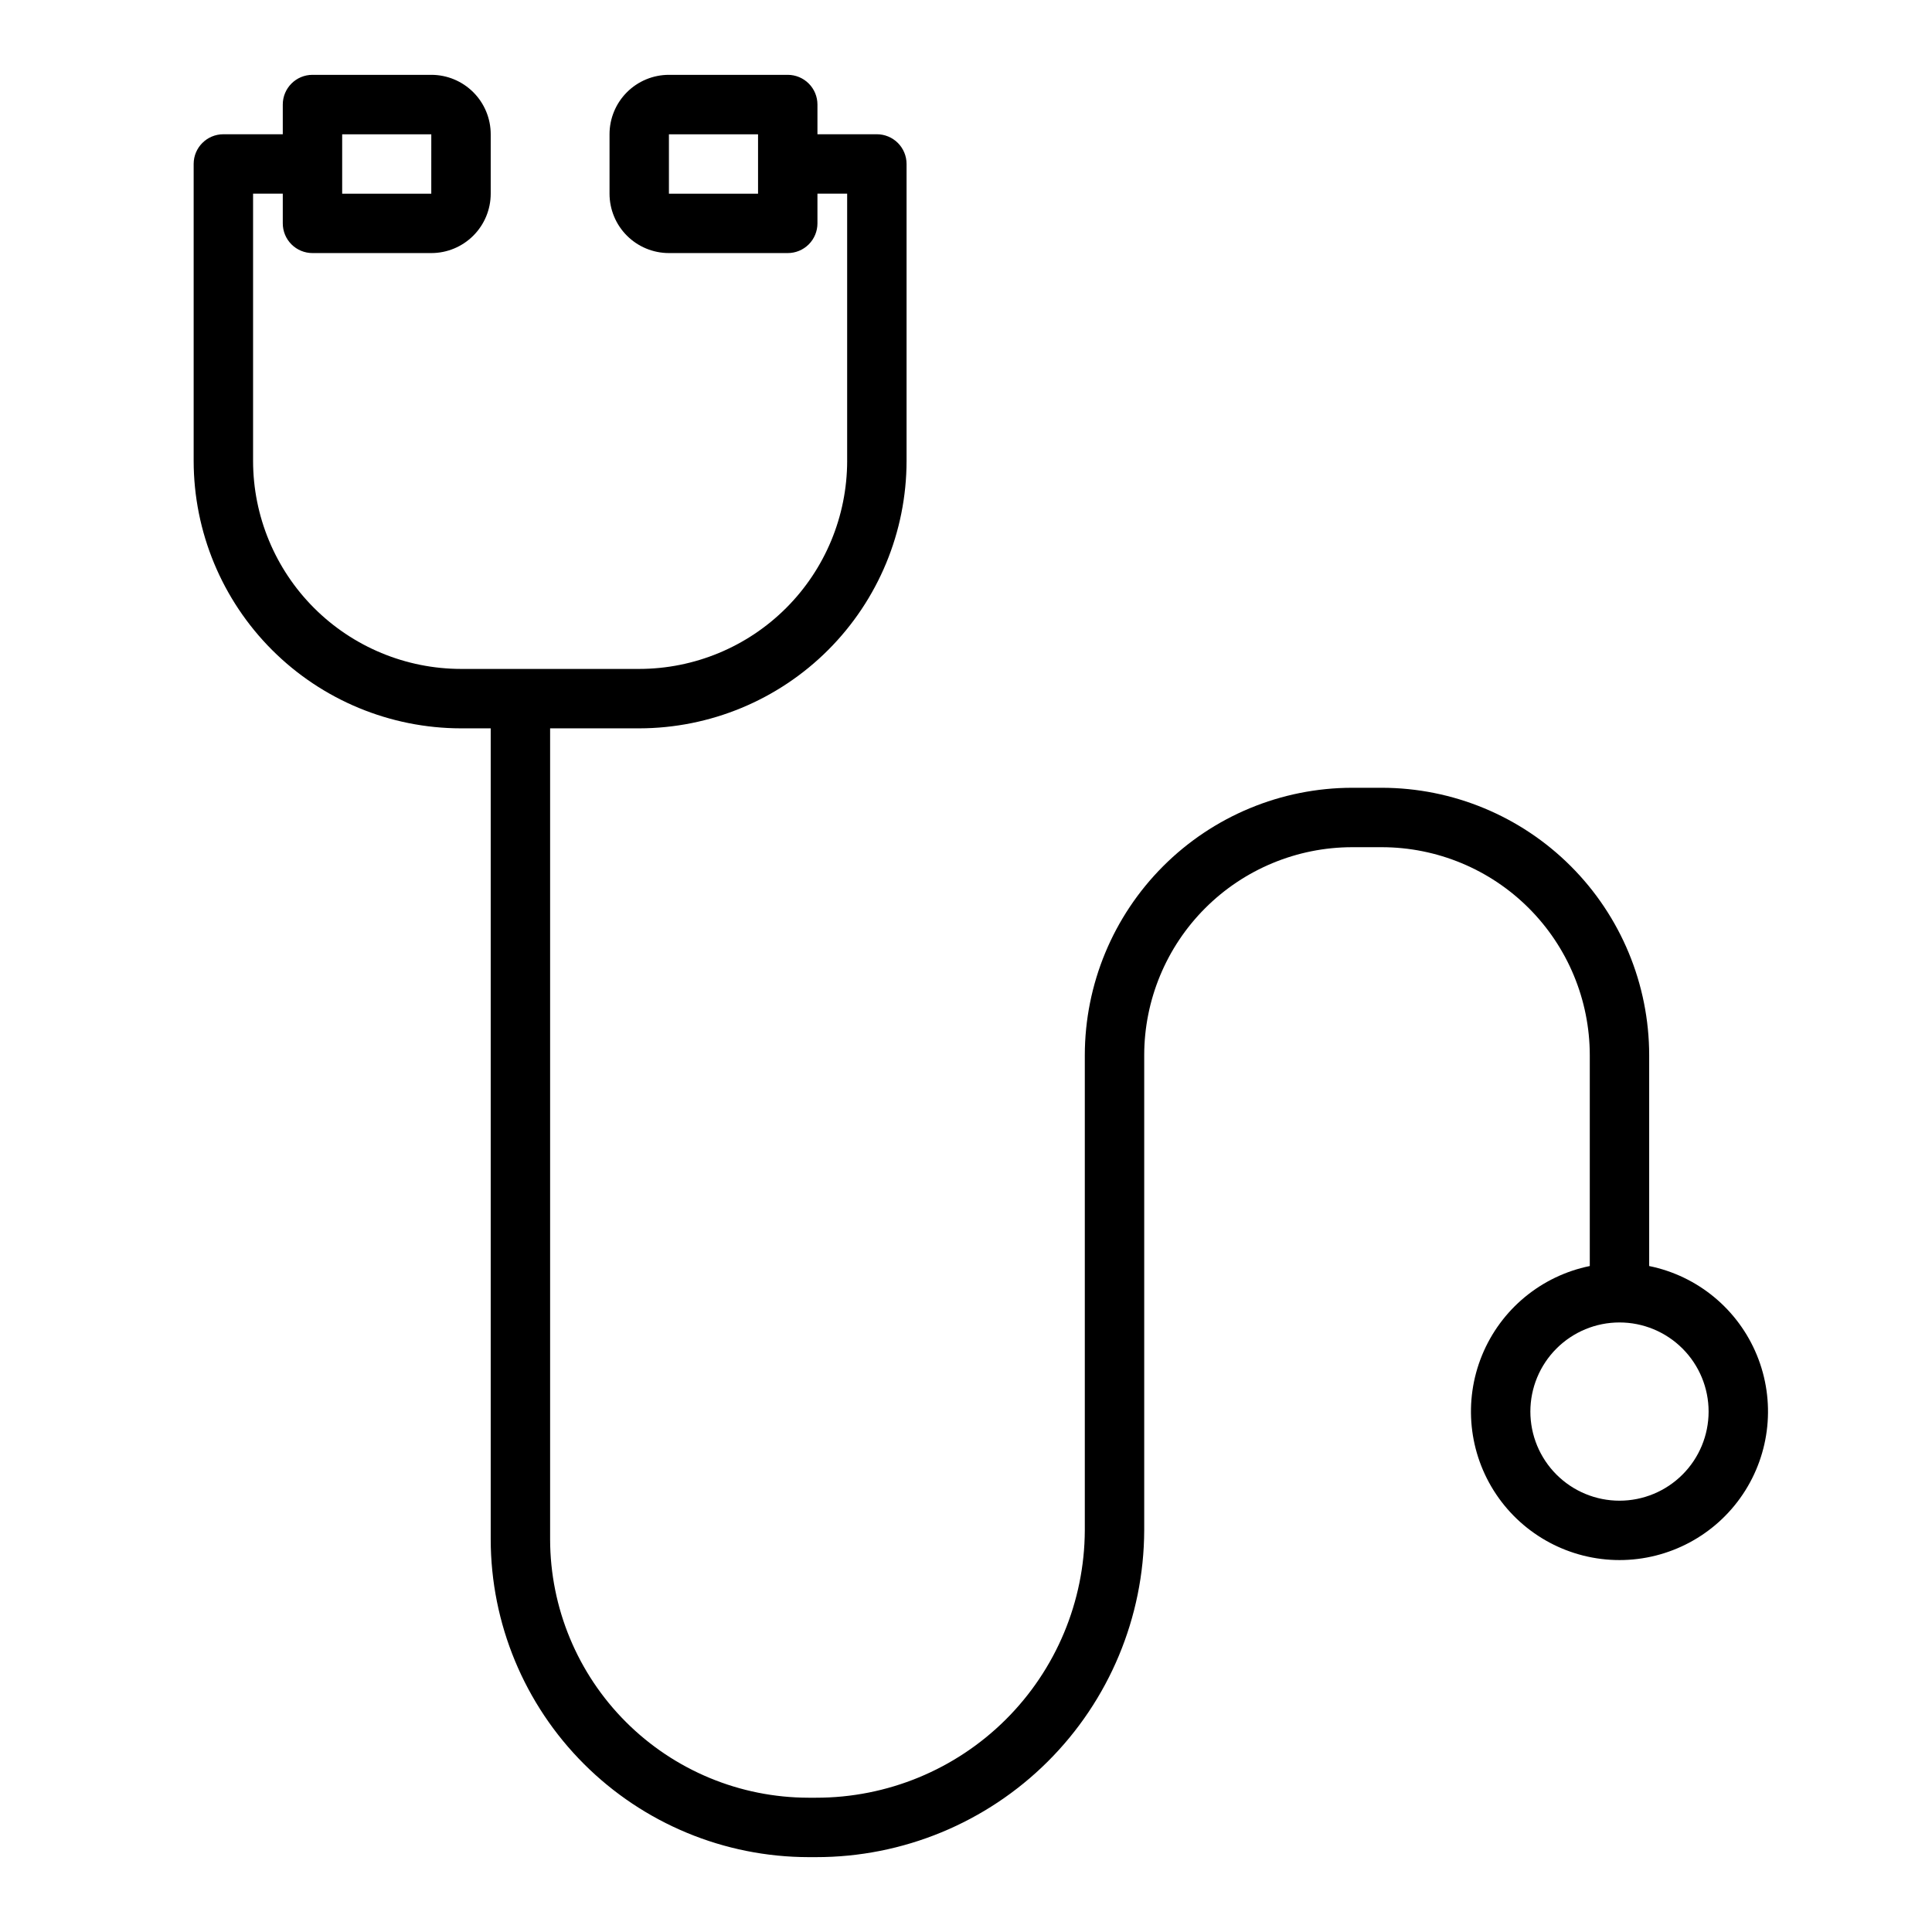
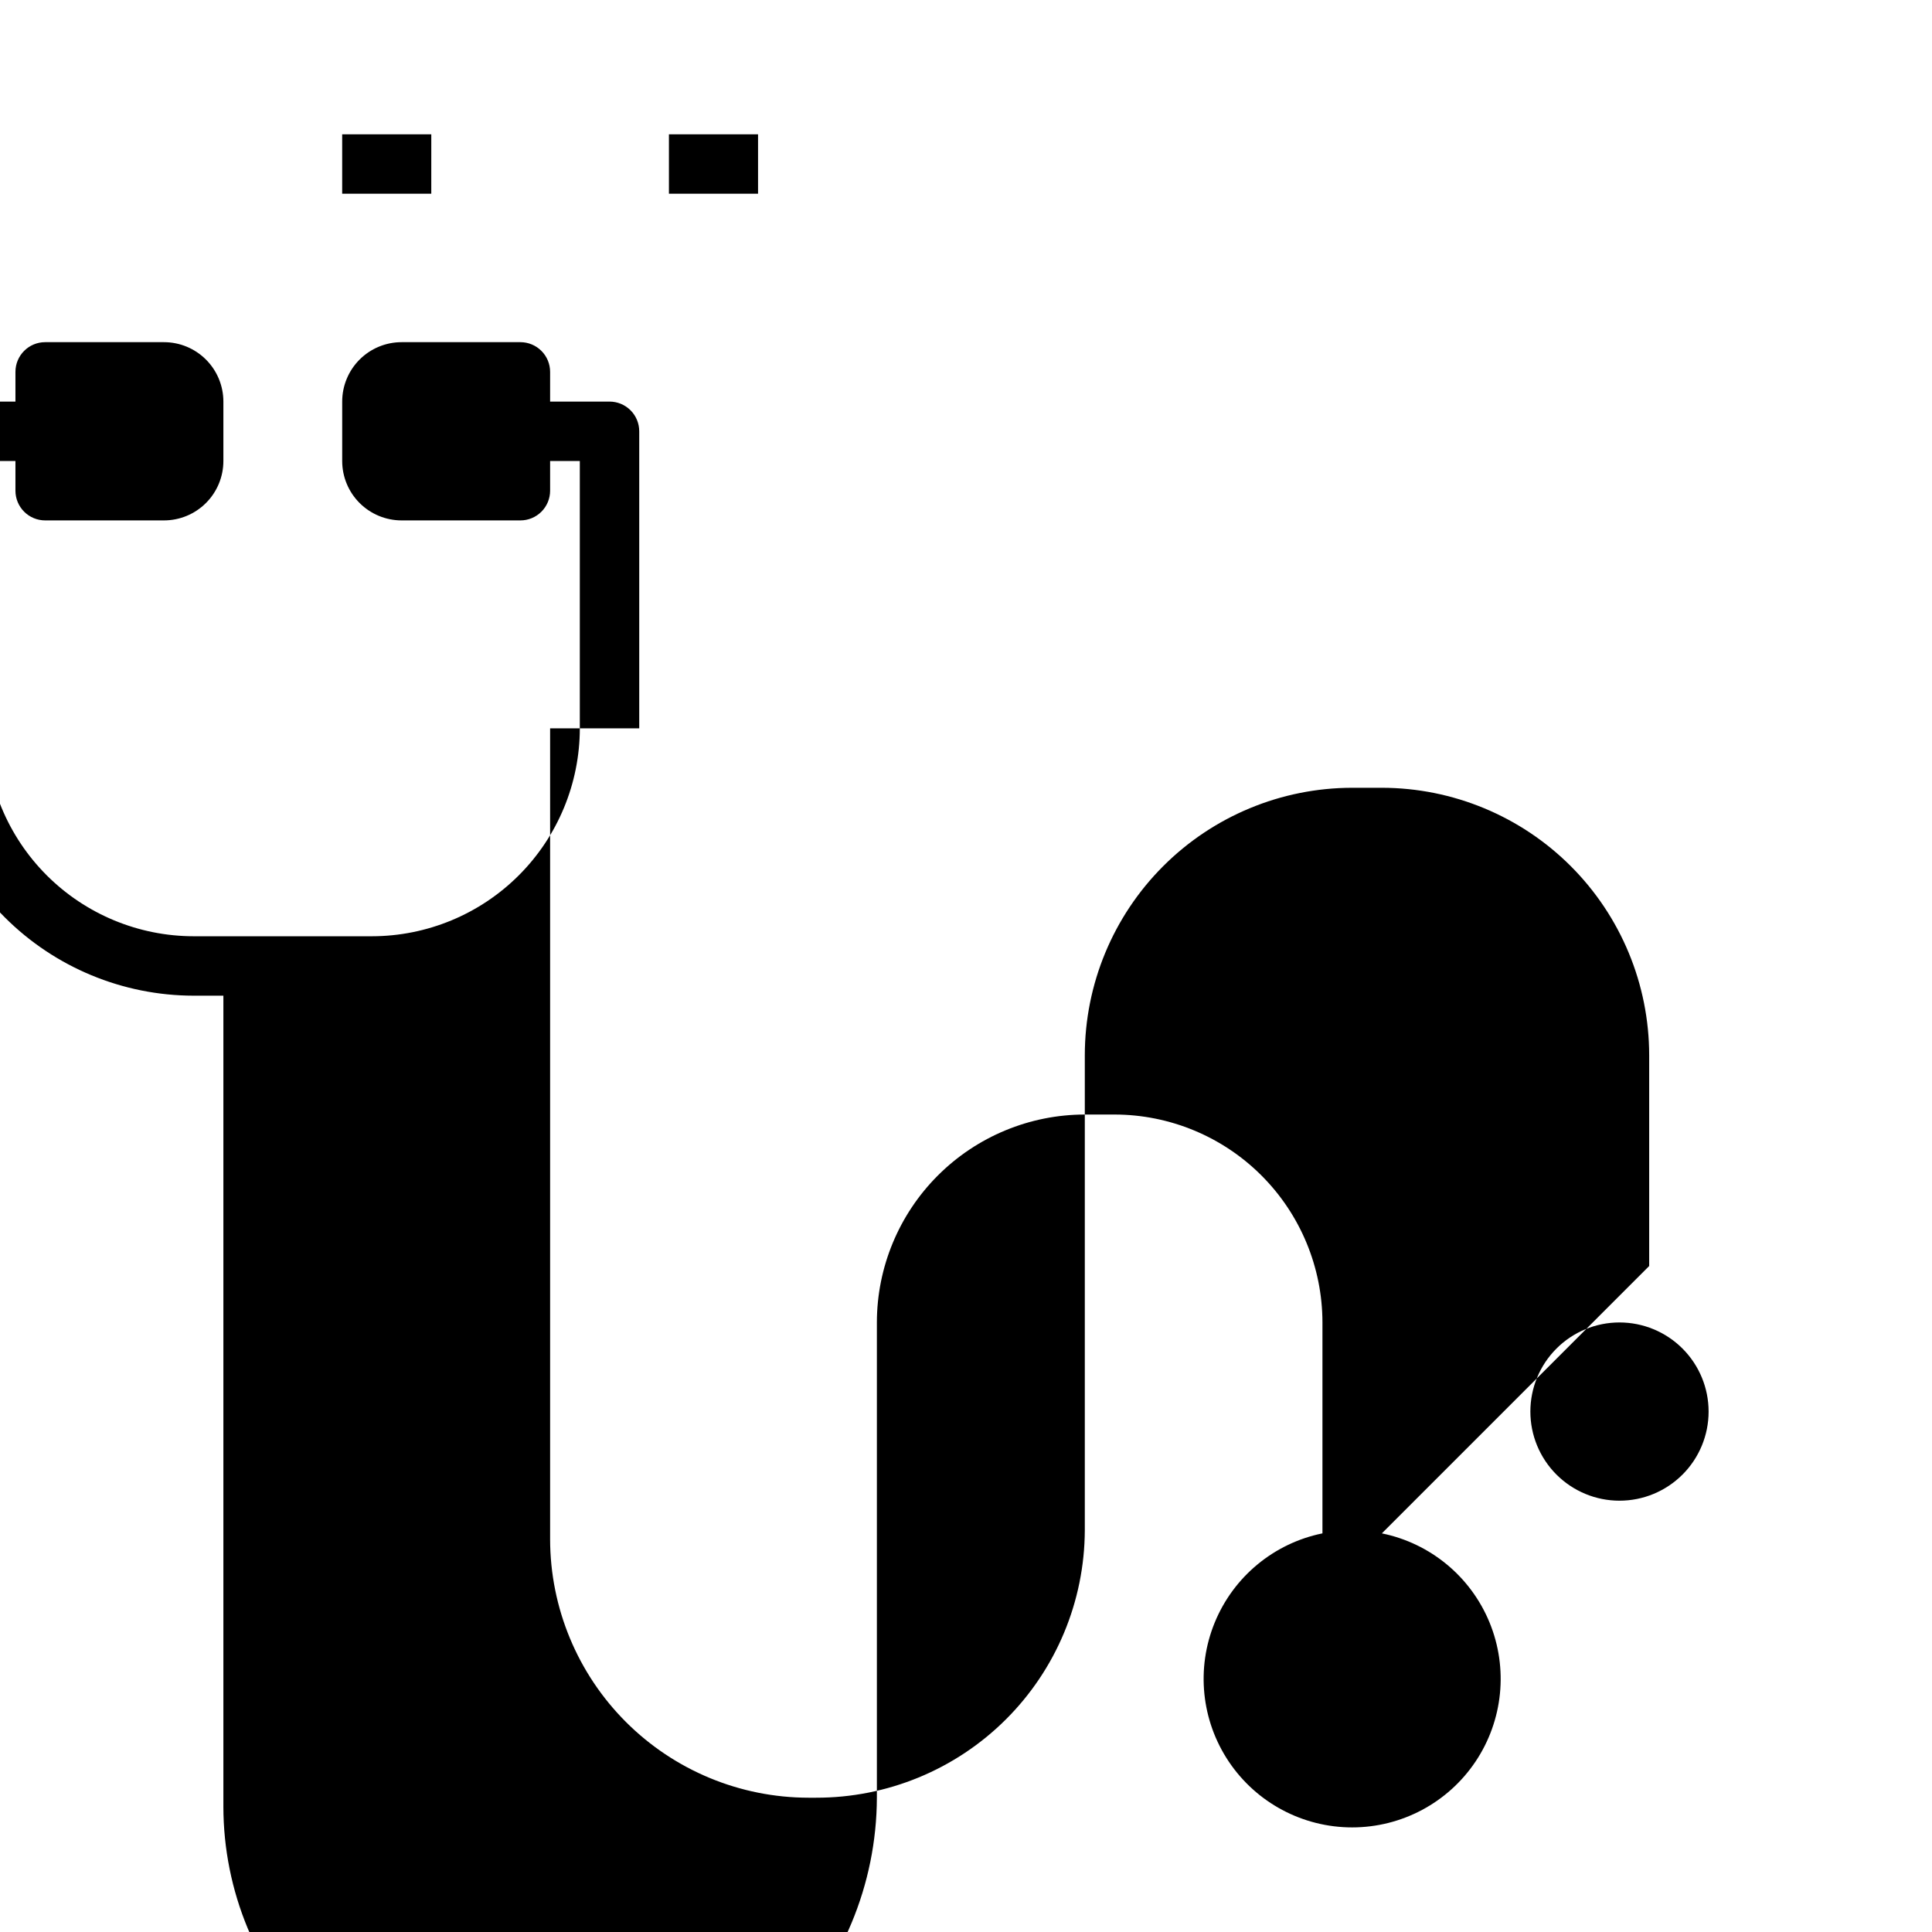
<svg xmlns="http://www.w3.org/2000/svg" fill="#000000" width="800px" height="800px" version="1.1" viewBox="144 144 512 512">
-   <path d="m581.05 479.51v-55.895c-0.02-18.781-7.492-36.789-20.773-50.074-13.281-13.281-31.289-20.75-50.074-20.773h-7.871c-18.785 0.023-36.793 7.492-50.074 20.773-13.285 13.285-20.754 31.293-20.773 50.074v125.95c-0.078 18.836-7.617 36.871-20.973 50.152-13.352 13.281-31.43 20.723-50.262 20.695h-1.977c-18.156-0.02-35.566-7.242-48.406-20.082-12.836-12.84-20.059-30.246-20.082-48.402v-214.91h23.617c18.785-0.023 36.793-7.492 50.074-20.773 13.281-13.285 20.754-31.293 20.773-50.074v-78.723c0-2.086-0.828-4.09-2.305-5.566-1.477-1.477-3.481-2.305-5.566-2.305h-15.746v-7.871c0-2.09-0.828-4.09-2.305-5.566-1.477-1.477-3.477-2.309-5.566-2.309h-31.488c-4.176 0-8.18 1.66-11.133 4.613s-4.609 6.957-4.609 11.133v15.742c0 4.176 1.656 8.184 4.609 11.133 2.953 2.953 6.957 4.613 11.133 4.613h31.488c2.09 0 4.09-0.828 5.566-2.305 1.477-1.477 2.305-3.481 2.305-5.566v-7.875h7.871v70.848l0.004 0.004c-0.02 14.609-5.828 28.613-16.16 38.945-10.328 10.328-24.336 16.141-38.945 16.156h-47.23c-14.609-0.016-28.617-5.828-38.949-16.156-10.328-10.332-16.141-24.336-16.156-38.945v-70.852h7.871v7.875c0 2.086 0.828 4.09 2.305 5.566 1.477 1.477 3.481 2.305 5.566 2.305h31.488c4.176 0 8.18-1.66 11.133-4.613 2.953-2.949 4.613-6.957 4.613-11.133v-15.742c0-4.176-1.66-8.18-4.613-11.133s-6.957-4.613-11.133-4.613h-31.488c-4.348 0-7.871 3.527-7.871 7.875v7.871h-15.742c-4.348 0-7.875 3.523-7.875 7.871v78.723c0.023 18.781 7.492 36.789 20.777 50.074 13.281 13.281 31.289 20.75 50.074 20.773h7.871v214.91c0.023 22.332 8.906 43.742 24.699 59.531 15.789 15.789 37.199 24.672 59.531 24.699h1.977c23.008 0.023 45.086-9.078 61.395-25.312 16.305-16.234 25.504-38.273 25.582-61.281v-125.95c0.016-14.609 5.828-28.613 16.16-38.945 10.328-10.328 24.336-16.141 38.945-16.156h7.871c14.609 0.016 28.617 5.828 38.945 16.156 10.332 10.332 16.141 24.336 16.16 38.945v55.895c-12.859 2.621-23.562 11.48-28.543 23.621s-3.586 25.965 3.723 36.863c7.309 10.898 19.57 17.438 32.691 17.438s25.383-6.539 32.691-17.438c7.309-10.898 8.703-24.723 3.723-36.863-4.981-12.141-15.684-21-28.543-23.621zm-236.16-284.18h-23.617v-15.742h23.617zm-110.21-15.742h23.617l-0.004 15.742h-23.613zm338.5 362.11c-6.266 0-12.27-2.488-16.699-6.918-4.43-4.43-6.918-10.434-6.918-16.699 0-6.262 2.488-12.27 6.918-16.699 4.43-4.43 10.434-6.918 16.699-6.918 6.262 0 12.27 2.488 16.699 6.918 4.43 4.43 6.918 10.438 6.918 16.699 0 6.266-2.488 12.27-6.918 16.699-4.43 4.43-10.438 6.918-16.699 6.918z" />
+   <path d="m581.05 479.51v-55.895c-0.02-18.781-7.492-36.789-20.773-50.074-13.281-13.281-31.289-20.75-50.074-20.773h-7.871c-18.785 0.023-36.793 7.492-50.074 20.773-13.285 13.285-20.754 31.293-20.773 50.074v125.95c-0.078 18.836-7.617 36.871-20.973 50.152-13.352 13.281-31.43 20.723-50.262 20.695h-1.977c-18.156-0.02-35.566-7.242-48.406-20.082-12.836-12.84-20.059-30.246-20.082-48.402v-214.91h23.617v-78.723c0-2.086-0.828-4.09-2.305-5.566-1.477-1.477-3.481-2.305-5.566-2.305h-15.746v-7.871c0-2.09-0.828-4.09-2.305-5.566-1.477-1.477-3.477-2.309-5.566-2.309h-31.488c-4.176 0-8.18 1.66-11.133 4.613s-4.609 6.957-4.609 11.133v15.742c0 4.176 1.656 8.184 4.609 11.133 2.953 2.953 6.957 4.613 11.133 4.613h31.488c2.09 0 4.09-0.828 5.566-2.305 1.477-1.477 2.305-3.481 2.305-5.566v-7.875h7.871v70.848l0.004 0.004c-0.02 14.609-5.828 28.613-16.16 38.945-10.328 10.328-24.336 16.141-38.945 16.156h-47.23c-14.609-0.016-28.617-5.828-38.949-16.156-10.328-10.332-16.141-24.336-16.156-38.945v-70.852h7.871v7.875c0 2.086 0.828 4.09 2.305 5.566 1.477 1.477 3.481 2.305 5.566 2.305h31.488c4.176 0 8.18-1.66 11.133-4.613 2.953-2.949 4.613-6.957 4.613-11.133v-15.742c0-4.176-1.66-8.18-4.613-11.133s-6.957-4.613-11.133-4.613h-31.488c-4.348 0-7.871 3.527-7.871 7.875v7.871h-15.742c-4.348 0-7.875 3.523-7.875 7.871v78.723c0.023 18.781 7.492 36.789 20.777 50.074 13.281 13.281 31.289 20.75 50.074 20.773h7.871v214.91c0.023 22.332 8.906 43.742 24.699 59.531 15.789 15.789 37.199 24.672 59.531 24.699h1.977c23.008 0.023 45.086-9.078 61.395-25.312 16.305-16.234 25.504-38.273 25.582-61.281v-125.95c0.016-14.609 5.828-28.613 16.16-38.945 10.328-10.328 24.336-16.141 38.945-16.156h7.871c14.609 0.016 28.617 5.828 38.945 16.156 10.332 10.332 16.141 24.336 16.16 38.945v55.895c-12.859 2.621-23.562 11.48-28.543 23.621s-3.586 25.965 3.723 36.863c7.309 10.898 19.57 17.438 32.691 17.438s25.383-6.539 32.691-17.438c7.309-10.898 8.703-24.723 3.723-36.863-4.981-12.141-15.684-21-28.543-23.621zm-236.16-284.18h-23.617v-15.742h23.617zm-110.21-15.742h23.617l-0.004 15.742h-23.613zm338.5 362.11c-6.266 0-12.27-2.488-16.699-6.918-4.43-4.43-6.918-10.434-6.918-16.699 0-6.262 2.488-12.27 6.918-16.699 4.43-4.43 10.434-6.918 16.699-6.918 6.262 0 12.27 2.488 16.699 6.918 4.43 4.43 6.918 10.438 6.918 16.699 0 6.266-2.488 12.27-6.918 16.699-4.43 4.43-10.438 6.918-16.699 6.918z" />
</svg>